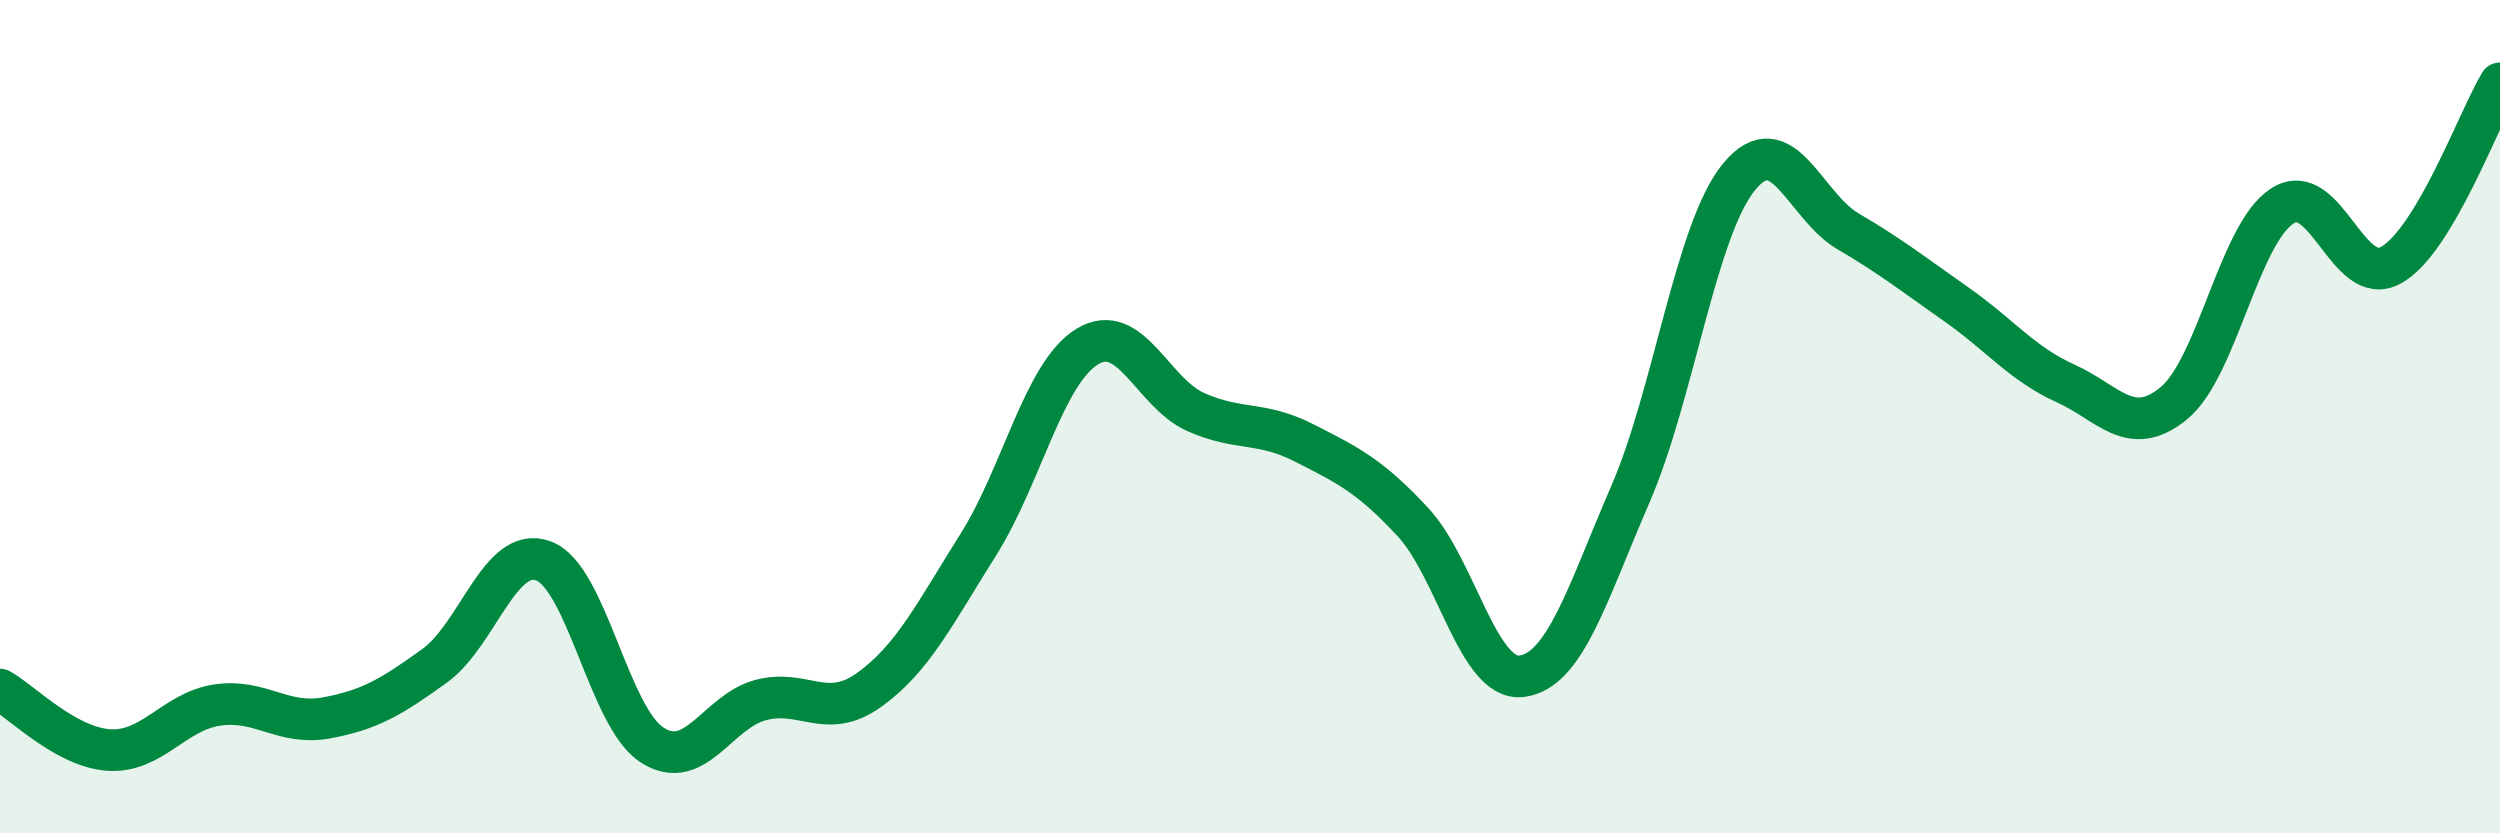
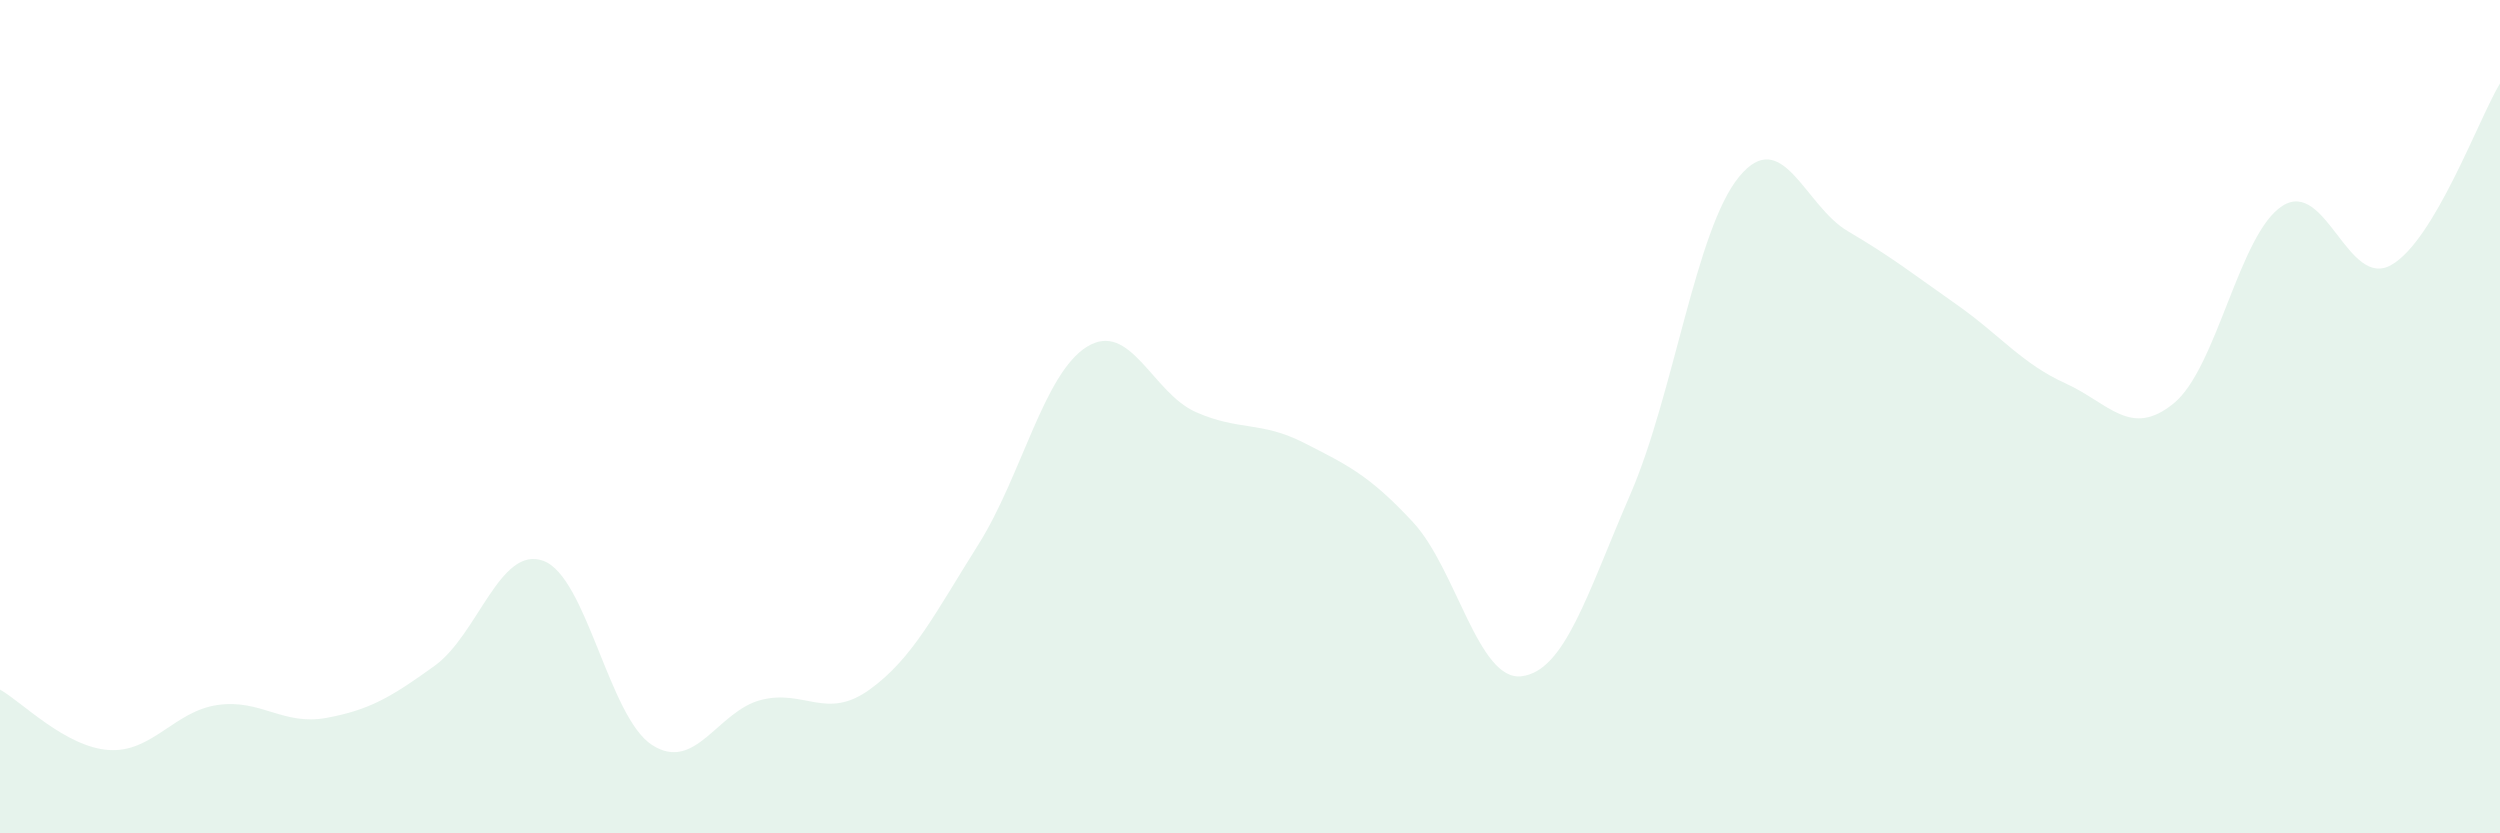
<svg xmlns="http://www.w3.org/2000/svg" width="60" height="20" viewBox="0 0 60 20">
  <path d="M 0,16.55 C 0.52,16.84 1.57,17.93 2.61,18 C 3.65,18.07 4.18,17.07 5.22,16.92 C 6.26,16.77 6.79,17.42 7.83,17.23 C 8.87,17.04 9.39,16.73 10.43,15.98 C 11.47,15.23 12,13.08 13.04,13.46 C 14.08,13.84 14.61,17.21 15.65,17.88 C 16.69,18.55 17.22,17.07 18.26,16.8 C 19.3,16.53 19.83,17.3 20.87,16.55 C 21.91,15.8 22.44,14.72 23.48,13.07 C 24.52,11.42 25.05,8.96 26.09,8.32 C 27.13,7.68 27.66,9.43 28.7,9.89 C 29.74,10.35 30.26,10.1 31.3,10.63 C 32.34,11.16 32.87,11.41 33.91,12.53 C 34.95,13.65 35.48,16.36 36.52,16.23 C 37.56,16.1 38.09,14.26 39.13,11.86 C 40.17,9.46 40.7,5.5 41.74,4.24 C 42.78,2.98 43.31,4.94 44.35,5.55 C 45.39,6.16 45.92,6.58 46.96,7.31 C 48,8.04 48.53,8.73 49.57,9.2 C 50.61,9.67 51.13,10.53 52.17,9.68 C 53.21,8.83 53.74,5.6 54.78,4.94 C 55.82,4.28 56.35,6.95 57.39,6.36 C 58.43,5.77 59.48,2.87 60,2L60 20L0 20Z" fill="#008740" opacity="0.1" stroke-linecap="round" stroke-linejoin="round" />
-   <path d="M 0,16.55 C 0.52,16.84 1.57,17.93 2.61,18 C 3.65,18.07 4.18,17.07 5.22,16.92 C 6.26,16.77 6.79,17.42 7.83,17.23 C 8.87,17.04 9.39,16.73 10.43,15.98 C 11.47,15.23 12,13.08 13.04,13.46 C 14.08,13.84 14.61,17.21 15.65,17.88 C 16.69,18.55 17.22,17.07 18.26,16.8 C 19.3,16.53 19.83,17.3 20.87,16.55 C 21.91,15.8 22.44,14.72 23.48,13.07 C 24.52,11.42 25.05,8.96 26.09,8.32 C 27.13,7.68 27.66,9.43 28.7,9.89 C 29.74,10.35 30.26,10.1 31.3,10.63 C 32.34,11.16 32.87,11.41 33.91,12.53 C 34.95,13.65 35.48,16.36 36.52,16.23 C 37.56,16.1 38.09,14.26 39.13,11.86 C 40.17,9.46 40.7,5.5 41.74,4.24 C 42.78,2.98 43.31,4.94 44.35,5.55 C 45.39,6.16 45.92,6.58 46.96,7.31 C 48,8.04 48.53,8.73 49.57,9.2 C 50.61,9.67 51.13,10.53 52.17,9.68 C 53.21,8.83 53.74,5.6 54.78,4.94 C 55.82,4.28 56.35,6.95 57.39,6.36 C 58.43,5.77 59.48,2.87 60,2" stroke="#008740" stroke-width="1" fill="none" stroke-linecap="round" stroke-linejoin="round" />
</svg>